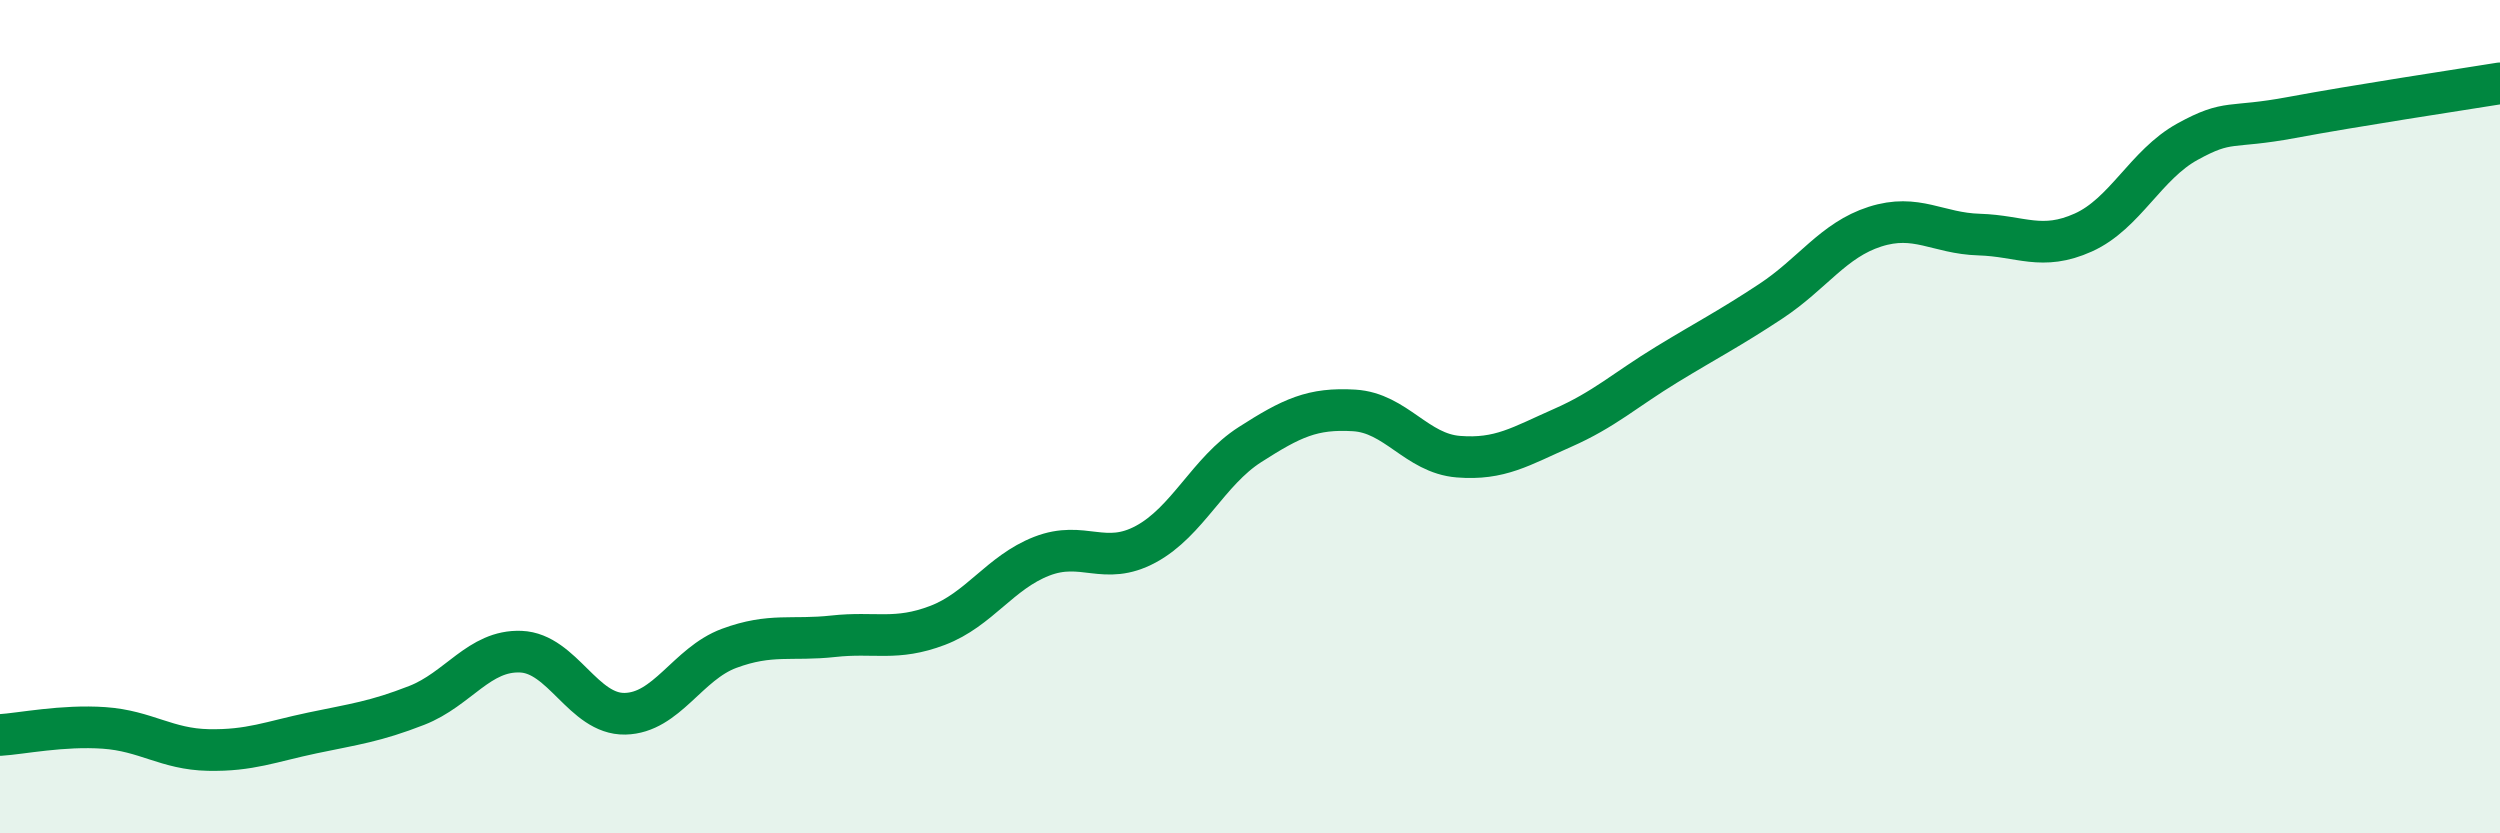
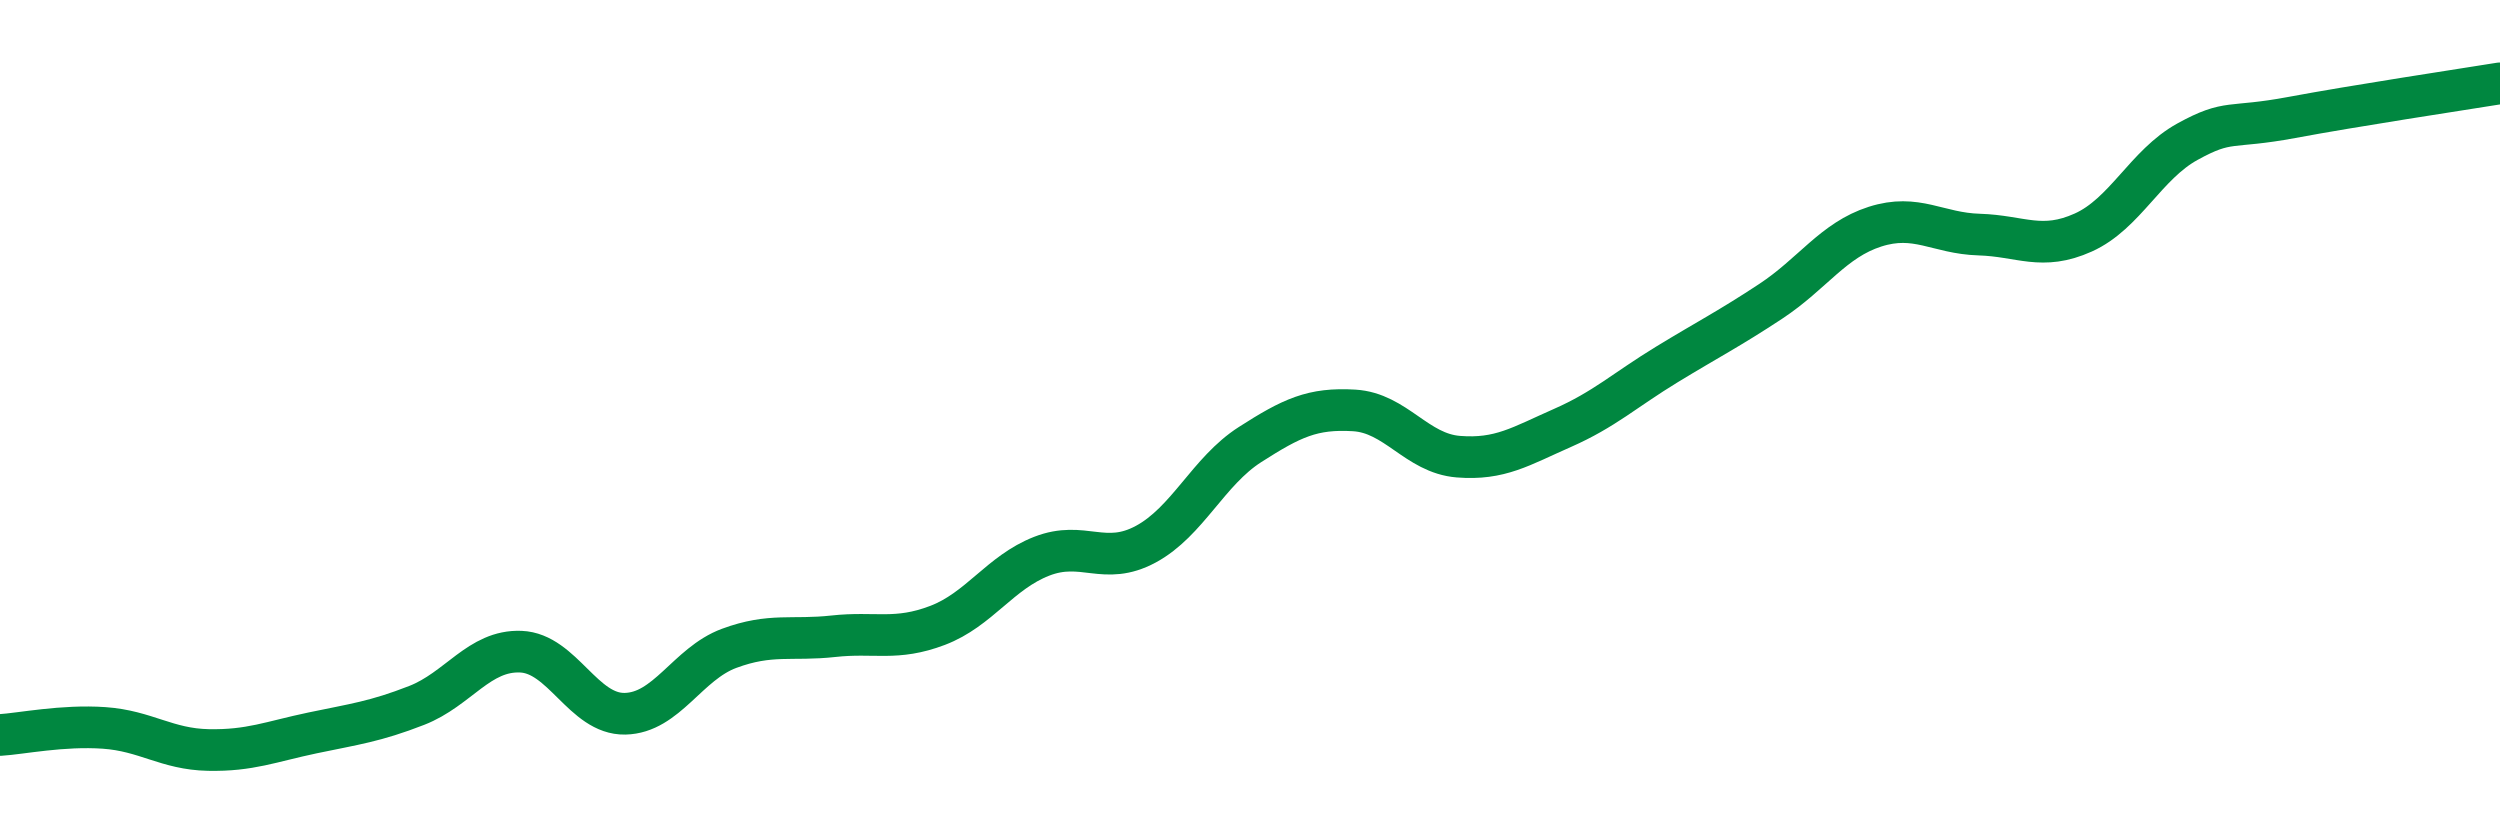
<svg xmlns="http://www.w3.org/2000/svg" width="60" height="20" viewBox="0 0 60 20">
-   <path d="M 0,17.64 C 0.5,17.61 1.5,17.4 2.5,17.47 C 3.5,17.54 4,17.98 5,18 C 6,18.02 6.5,17.8 7.5,17.59 C 8.5,17.38 9,17.32 10,16.93 C 11,16.54 11.5,15.6 12.5,15.64 C 13.5,15.68 14,17.15 15,17.13 C 16,17.11 16.5,15.93 17.5,15.56 C 18.5,15.19 19,15.38 20,15.27 C 21,15.16 21.5,15.39 22.5,15.01 C 23.5,14.63 24,13.74 25,13.35 C 26,12.96 26.5,13.6 27.5,13.06 C 28.5,12.52 29,11.31 30,10.67 C 31,10.03 31.5,9.79 32.5,9.85 C 33.5,9.91 34,10.88 35,10.96 C 36,11.04 36.5,10.71 37.5,10.27 C 38.5,9.83 39,9.36 40,8.75 C 41,8.14 41.5,7.89 42.5,7.23 C 43.5,6.57 44,5.76 45,5.44 C 46,5.12 46.5,5.6 47.5,5.63 C 48.5,5.66 49,6.03 50,5.58 C 51,5.13 51.5,3.95 52.5,3.4 C 53.5,2.85 53.5,3.1 55,2.82 C 56.5,2.54 59,2.16 60,2L60 20L0 20Z" fill="#008740" opacity="0.1" stroke-linecap="round" stroke-linejoin="round" />
  <path d="M 0,17.64 C 0.5,17.61 1.5,17.4 2.5,17.47 C 3.5,17.54 4,17.98 5,18 C 6,18.02 6.5,17.8 7.5,17.59 C 8.5,17.38 9,17.32 10,16.93 C 11,16.54 11.5,15.6 12.5,15.64 C 13.5,15.68 14,17.15 15,17.13 C 16,17.11 16.5,15.93 17.5,15.56 C 18.5,15.19 19,15.38 20,15.27 C 21,15.16 21.5,15.39 22.5,15.01 C 23.5,14.63 24,13.74 25,13.35 C 26,12.96 26.5,13.6 27.5,13.06 C 28.5,12.52 29,11.31 30,10.67 C 31,10.03 31.5,9.79 32.5,9.85 C 33.5,9.91 34,10.88 35,10.96 C 36,11.04 36.5,10.71 37.5,10.27 C 38.5,9.83 39,9.36 40,8.75 C 41,8.14 41.5,7.89 42.5,7.23 C 43.5,6.57 44,5.76 45,5.44 C 46,5.12 46.5,5.6 47.5,5.63 C 48.5,5.66 49,6.03 50,5.58 C 51,5.13 51.5,3.95 52.5,3.4 C 53.5,2.85 53.5,3.1 55,2.82 C 56.5,2.54 59,2.16 60,2" stroke="#008740" stroke-width="1" fill="none" stroke-linecap="round" stroke-linejoin="round" />
</svg>